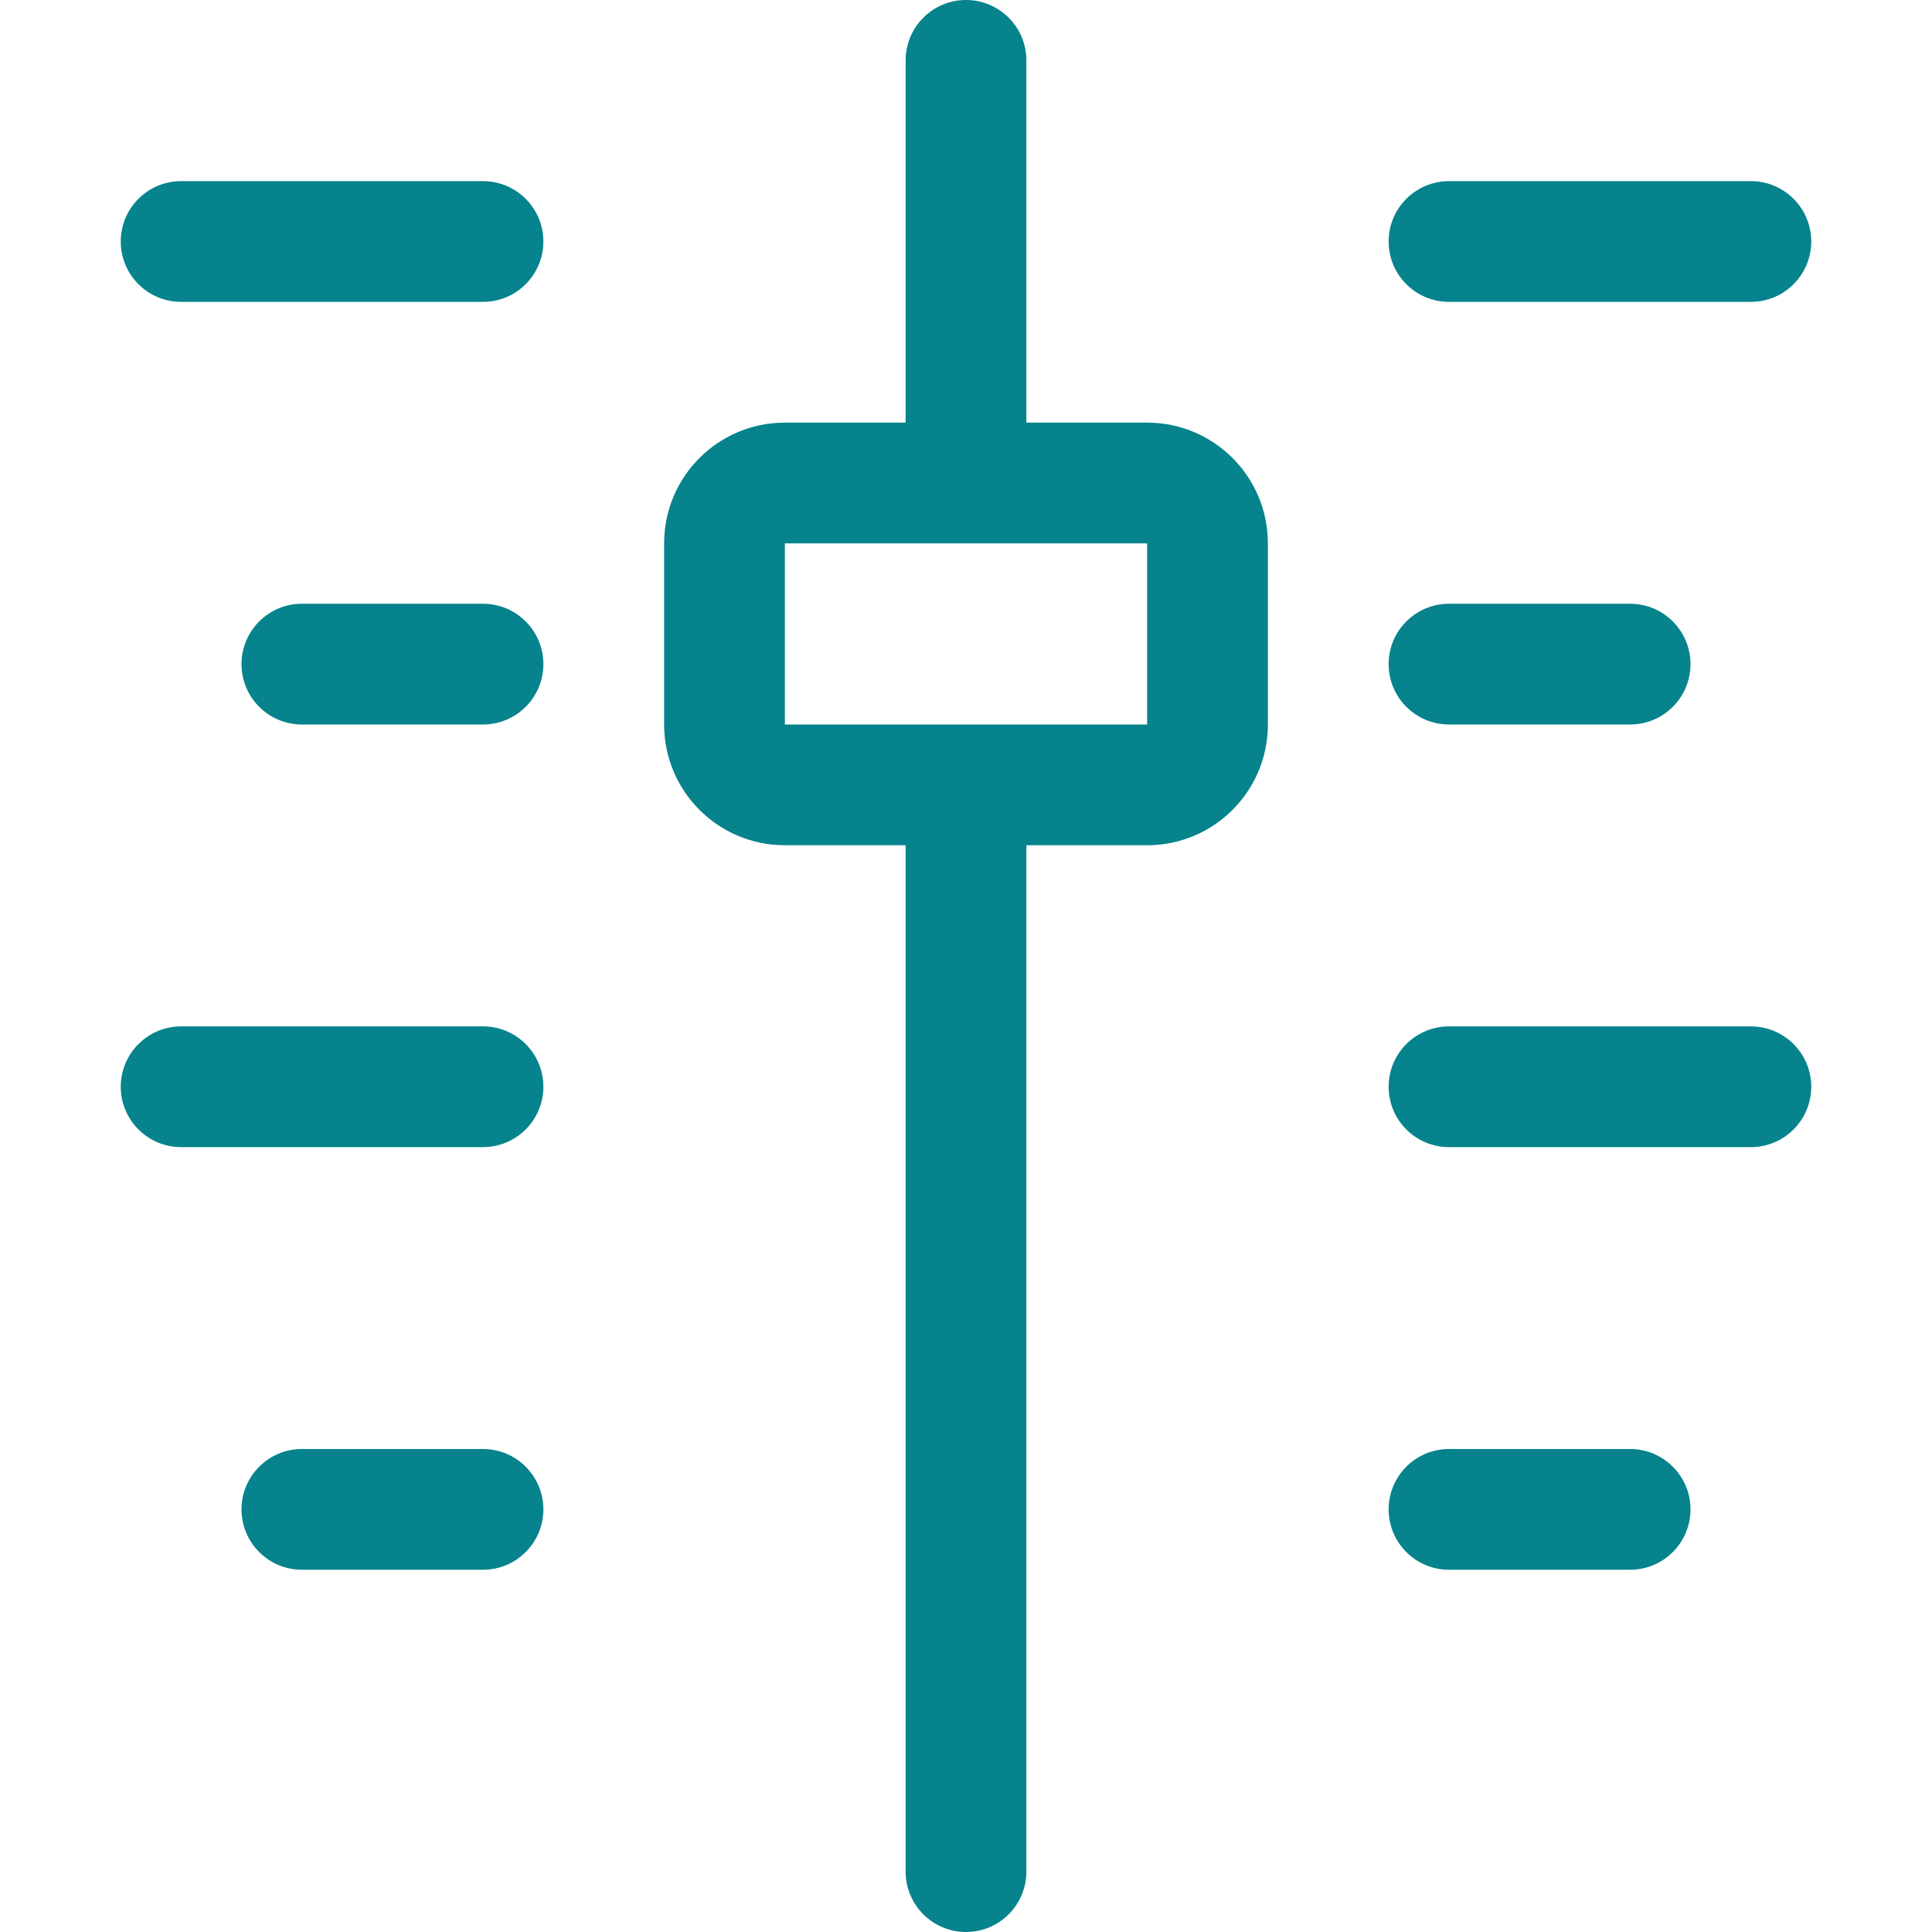
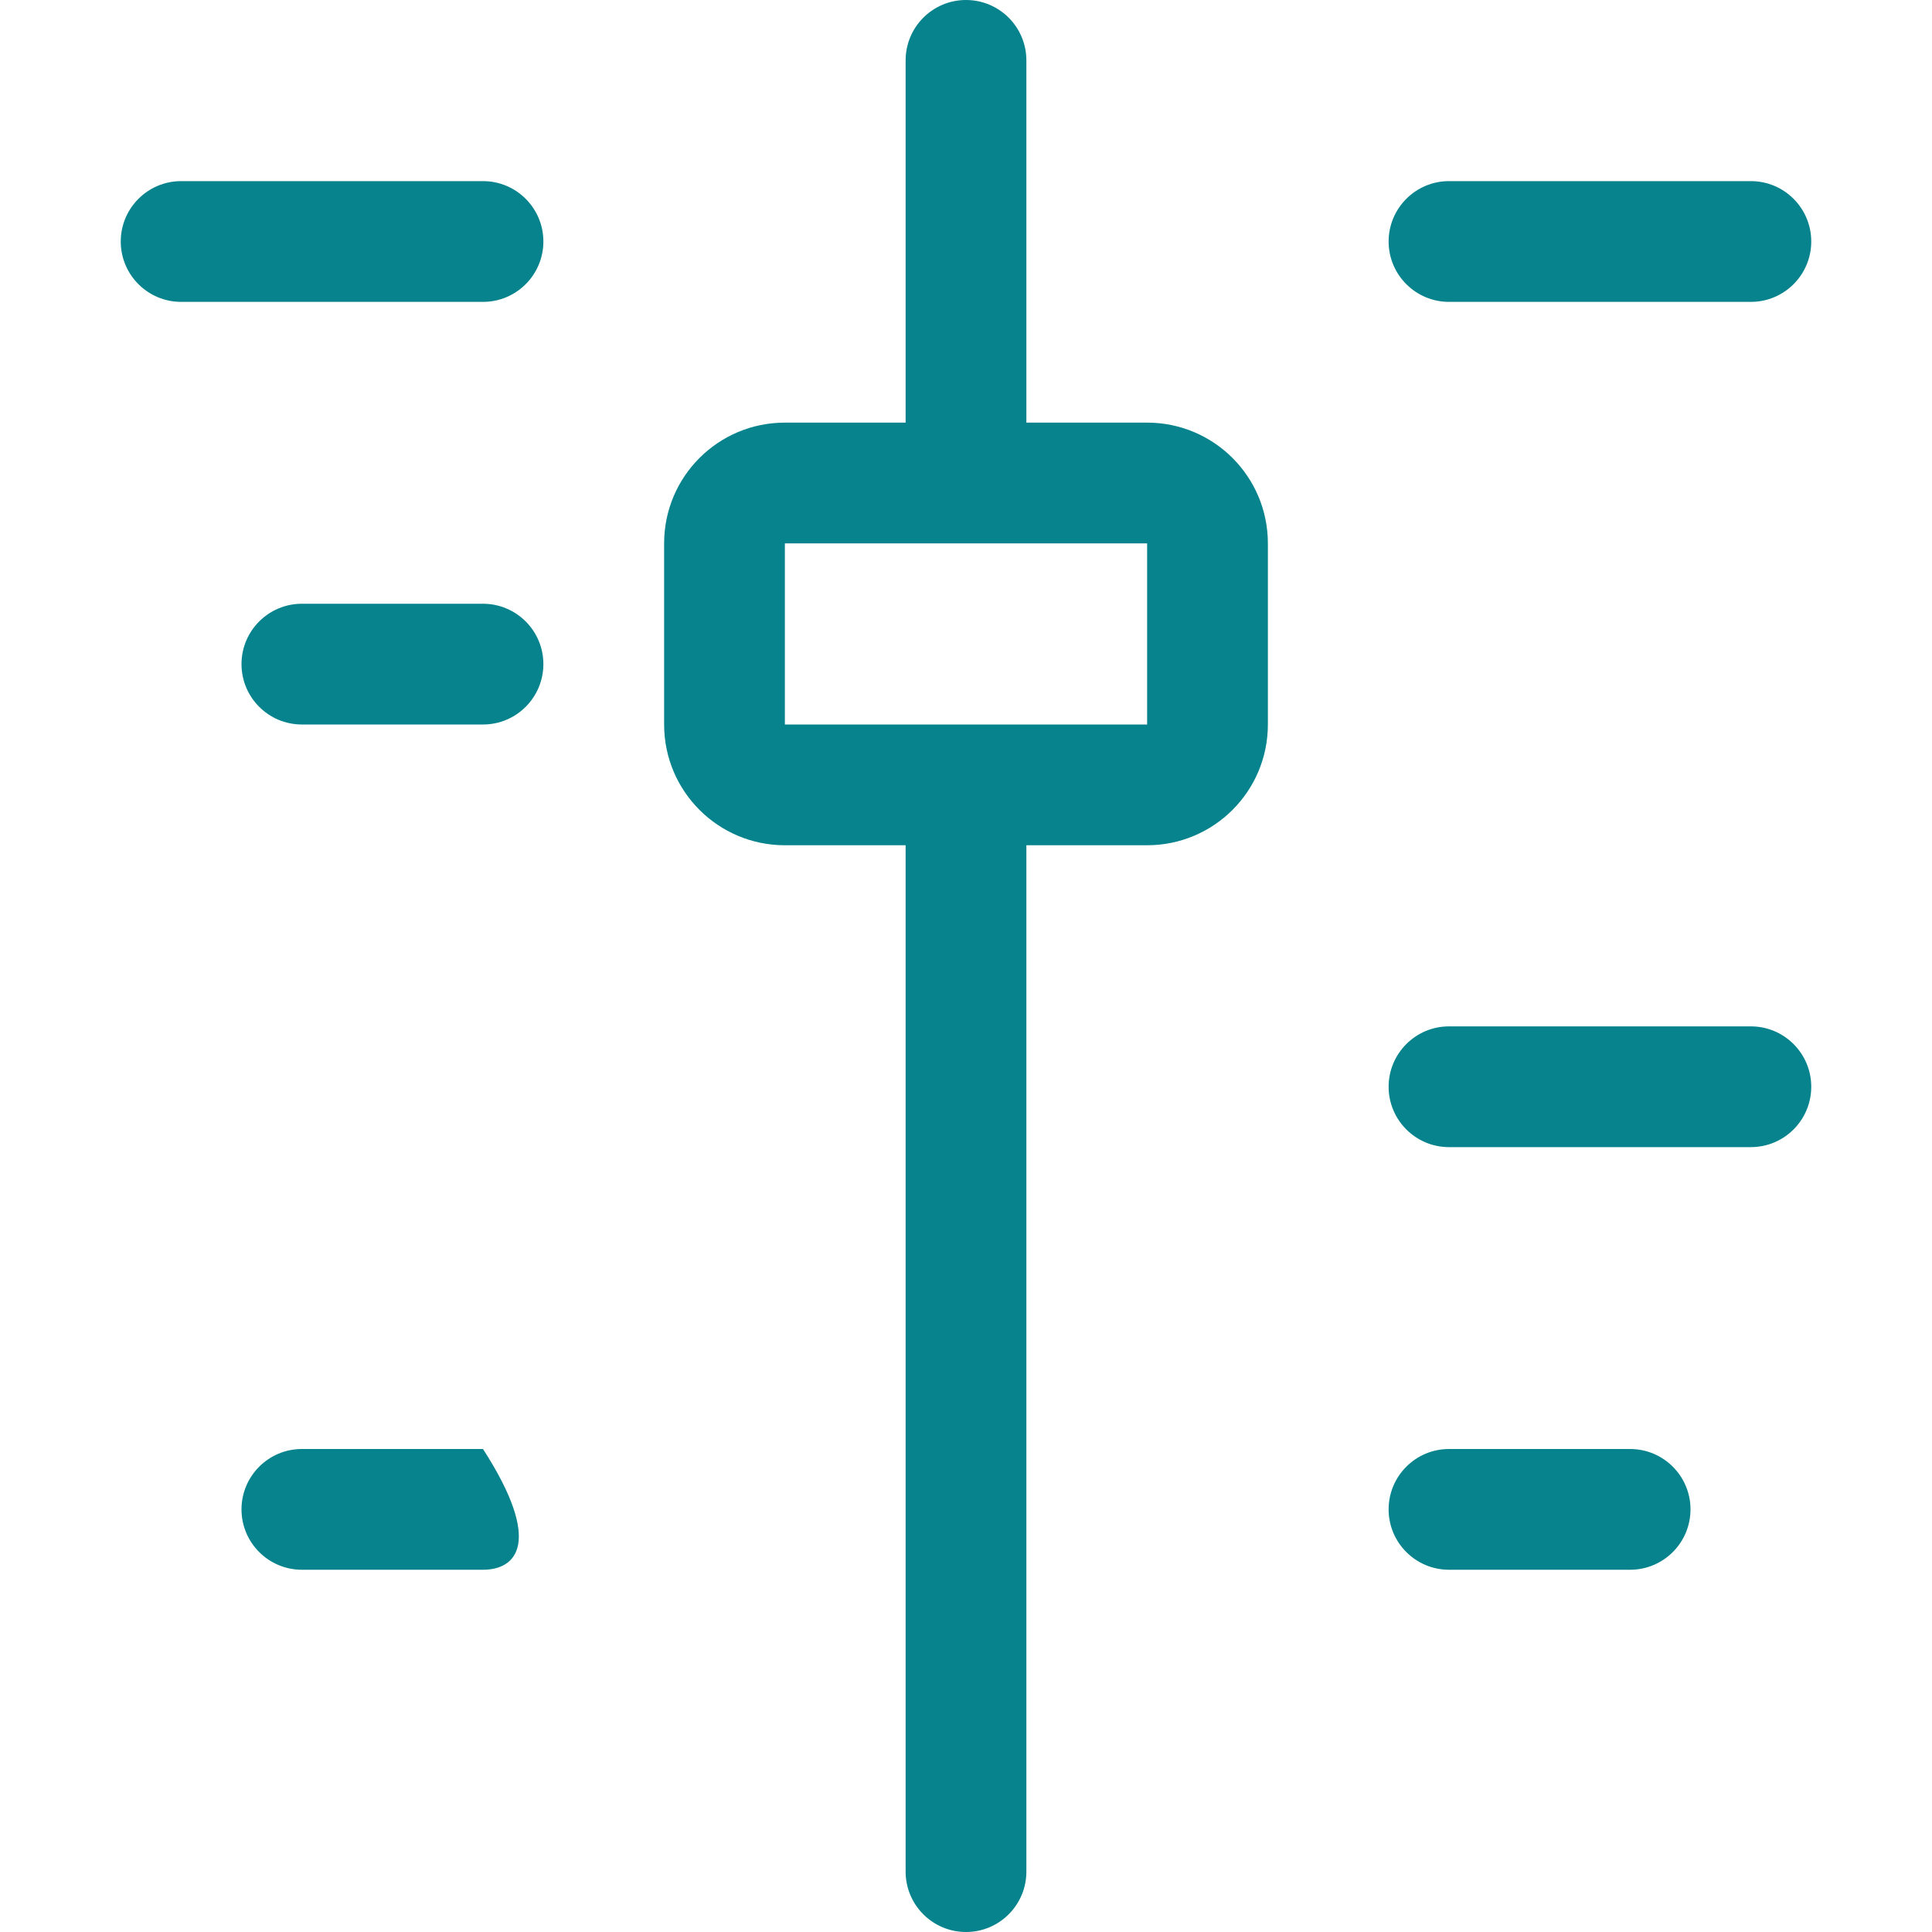
<svg xmlns="http://www.w3.org/2000/svg" width="32" height="32" viewBox="0 0 32 32" fill="none">
  <path fill-rule="evenodd" clip-rule="evenodd" d="M16 0C16.552 0 17 0.448 17 1V7H19C20.105 7 21 7.895 21 9V12C21 13.105 20.105 14 19 14H17V31C17 31.552 16.552 32 16 32C15.448 32 15 31.552 15 31V14H13C11.895 14 11 13.105 11 12V9C11 7.895 11.895 7 13 7H15V1C15 0.448 15.448 0 16 0ZM19 12V9H13V12H19Z" fill="#06838C" />
  <path d="M2 4C2 3.448 2.448 3 3 3H8C8.552 3 9 3.448 9 4C9 4.552 8.552 5 8 5H3C2.448 5 2 4.552 2 4Z" fill="#06838C" />
  <path d="M24 3C23.448 3 23 3.448 23 4C23 4.552 23.448 5 24 5H29C29.552 5 30 4.552 30 4C30 3.448 29.552 3 29 3H24Z" fill="#06838C" />
  <path d="M4 11C4 10.448 4.448 10 5 10H8C8.552 10 9 10.448 9 11C9 11.552 8.552 12 8 12H5C4.448 12 4 11.552 4 11Z" fill="#06838C" />
-   <path d="M24 10C23.448 10 23 10.448 23 11C23 11.552 23.448 12 24 12H27C27.552 12 28 11.552 28 11C28 10.448 27.552 10 27 10H24Z" fill="#06838C" />
-   <path d="M2 18C2 17.448 2.448 17 3 17H8C8.552 17 9 17.448 9 18C9 18.552 8.552 19 8 19H3C2.448 19 2 18.552 2 18Z" fill="#06838C" />
  <path d="M24 17C23.448 17 23 17.448 23 18C23 18.552 23.448 19 24 19H29C29.552 19 30 18.552 30 18C30 17.448 29.552 17 29 17H24Z" fill="#06838C" />
-   <path d="M4 25C4 24.448 4.448 24 5 24H8C8.552 24 9 24.448 9 25C9 25.552 8.552 26 8 26H5C4.448 26 4 25.552 4 25Z" fill="#06838C" />
+   <path d="M4 25C4 24.448 4.448 24 5 24H8C9 25.552 8.552 26 8 26H5C4.448 26 4 25.552 4 25Z" fill="#06838C" />
  <path d="M24 24C23.448 24 23 24.448 23 25C23 25.552 23.448 26 24 26H27C27.552 26 28 25.552 28 25C28 24.448 27.552 24 27 24H24Z" fill="#06838C" />
</svg>